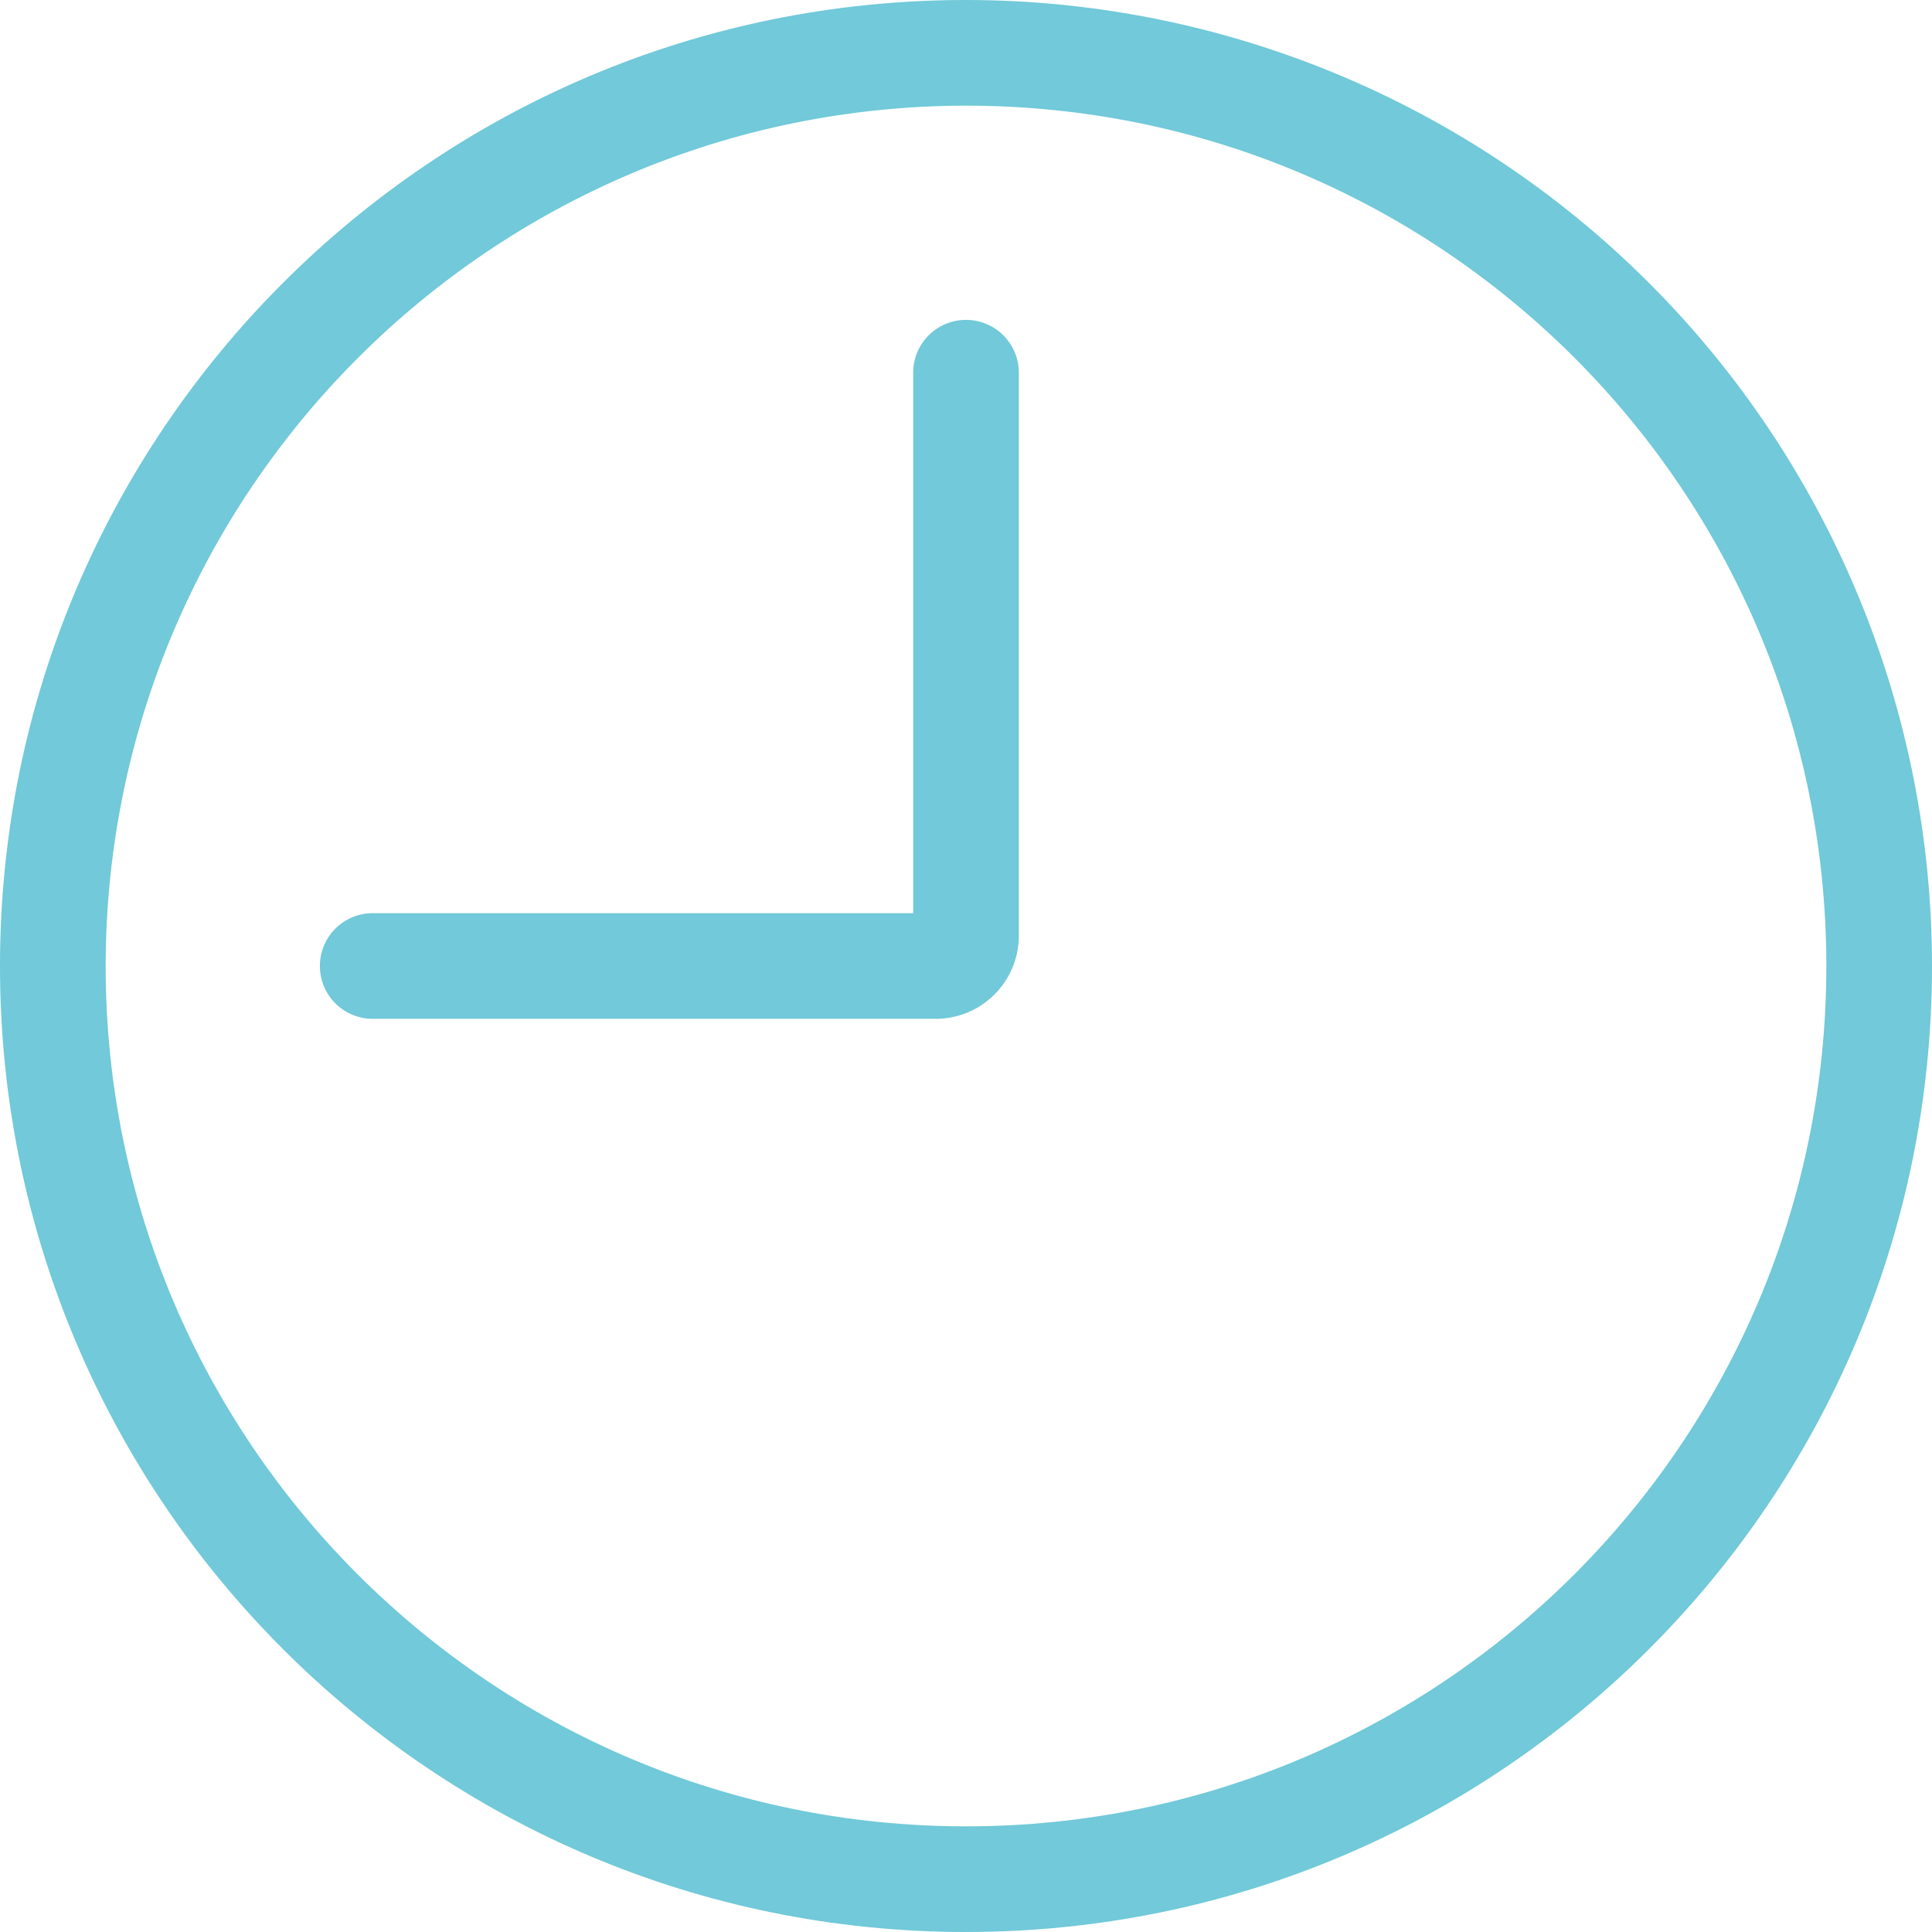
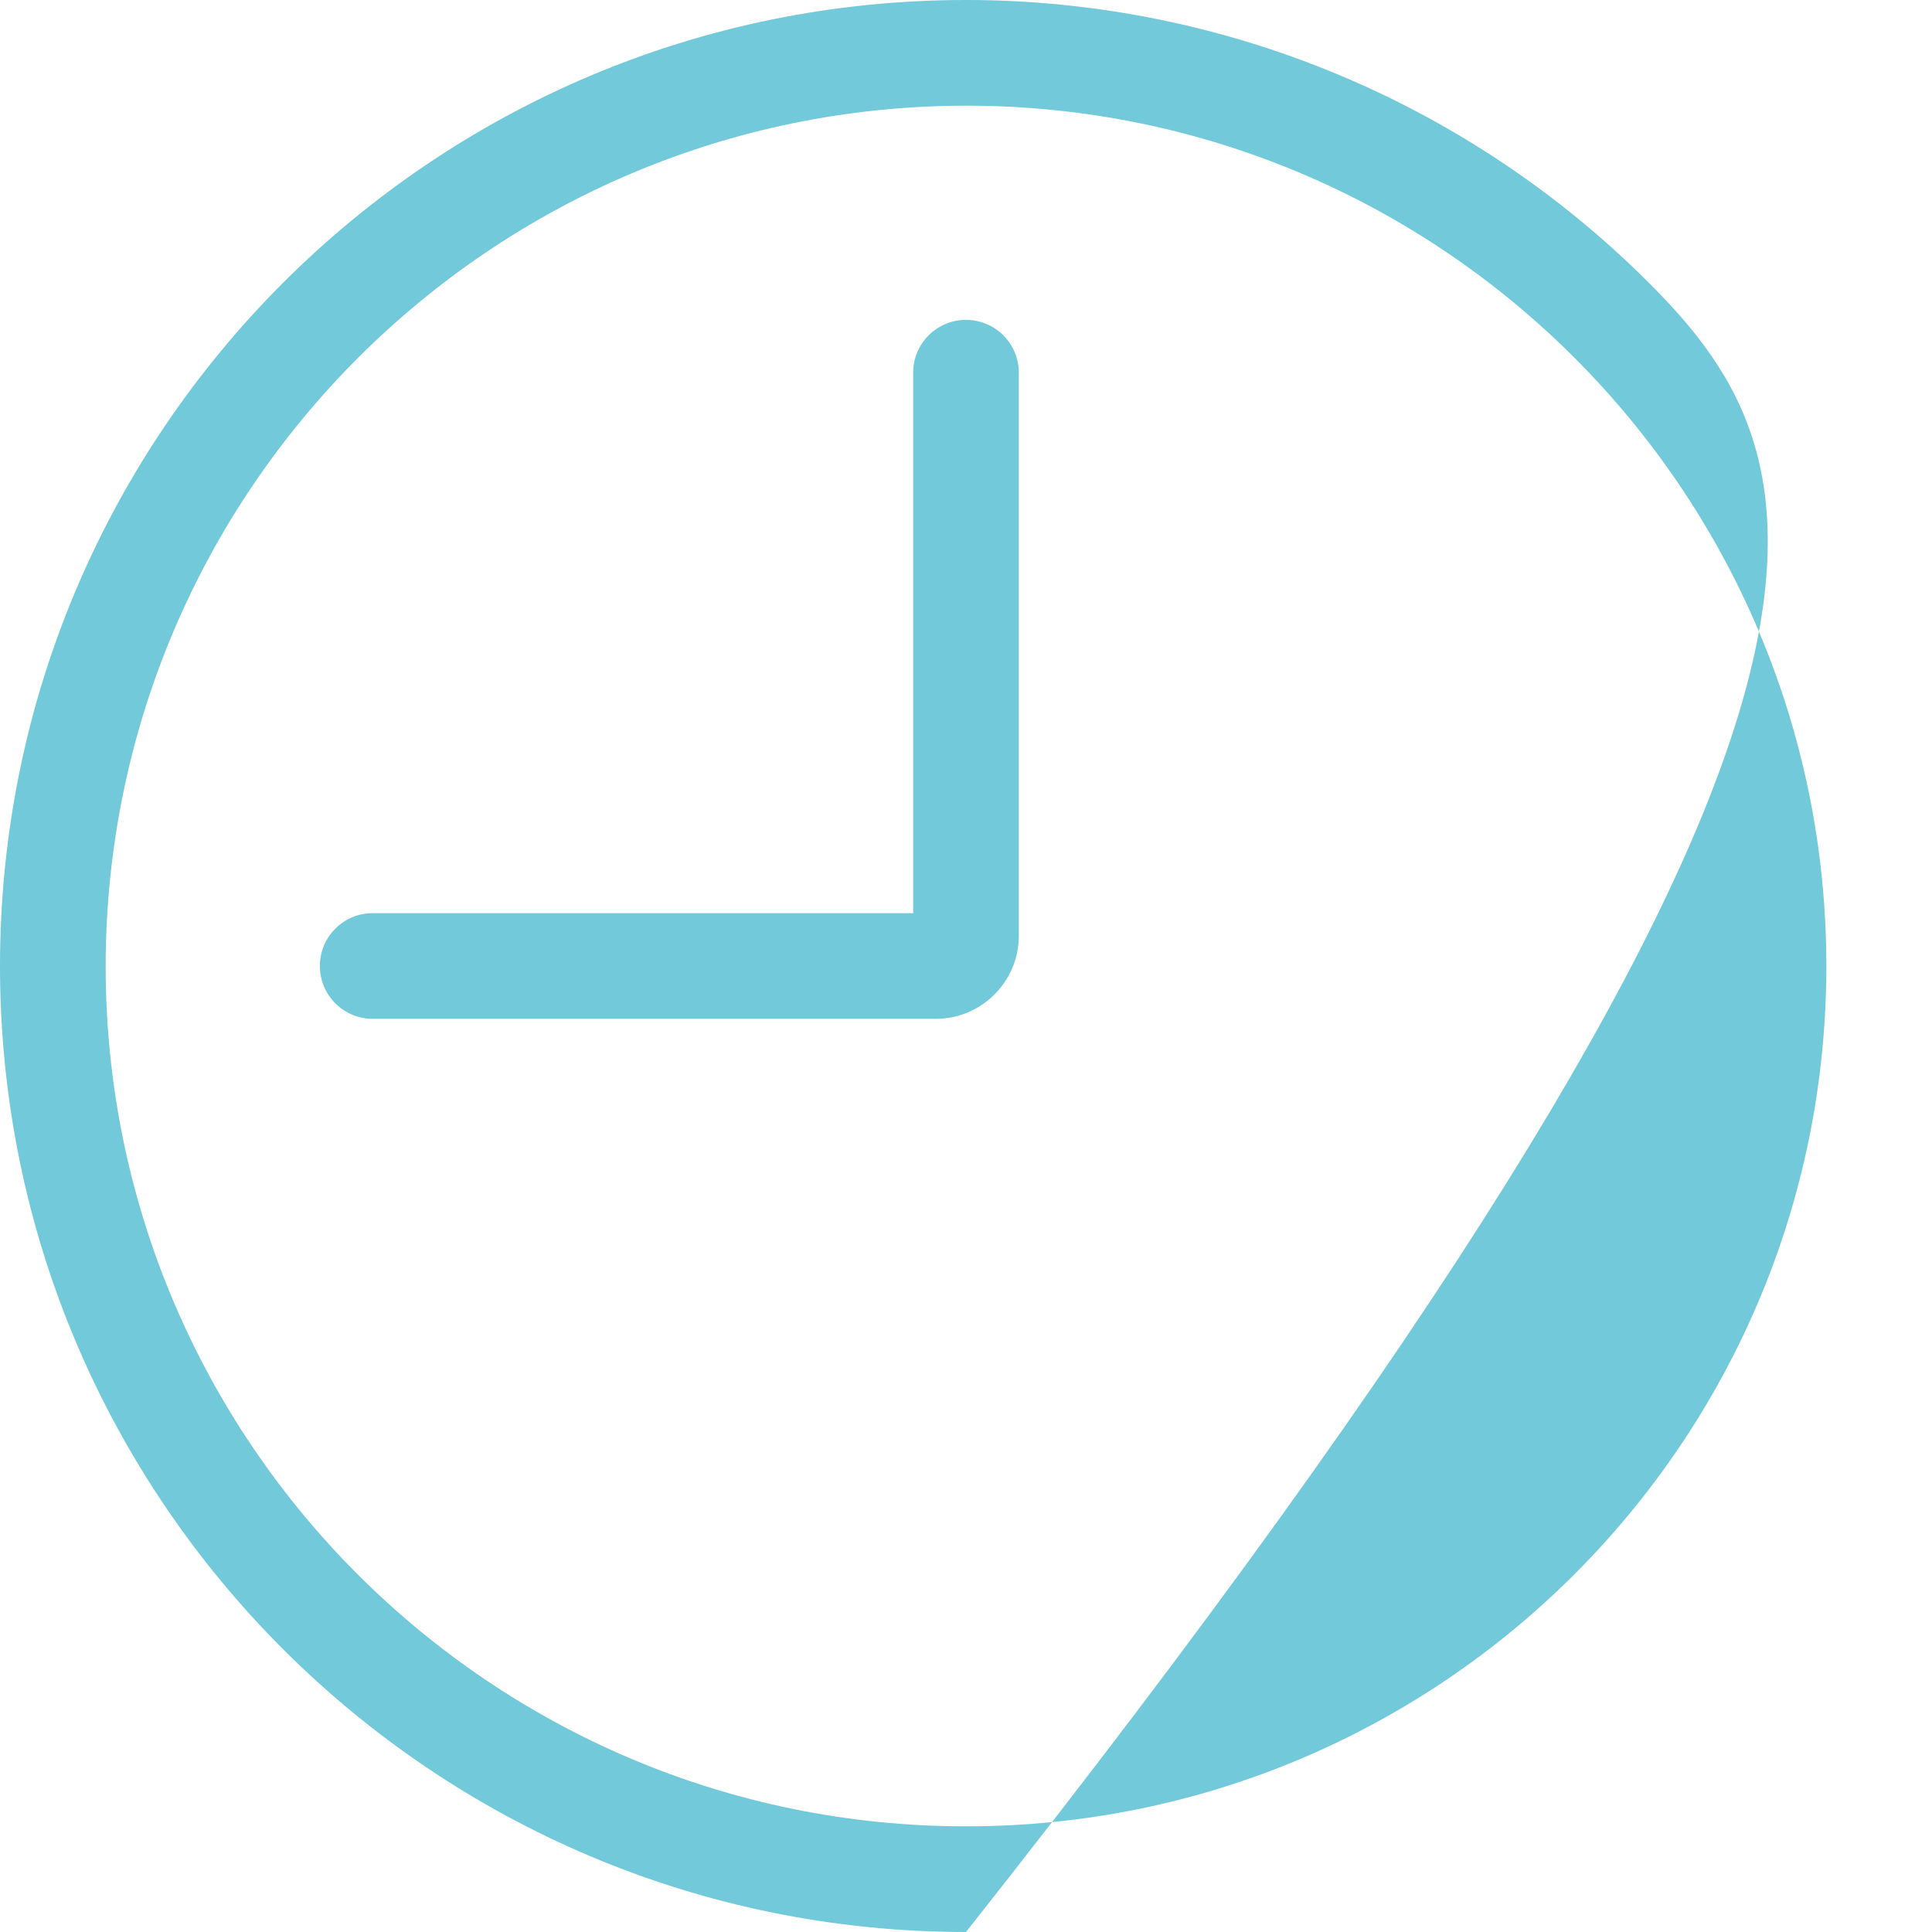
<svg xmlns="http://www.w3.org/2000/svg" width="35" height="35" viewBox="0 0 35 35" fill="none">
-   <path fill-rule="evenodd" clip-rule="evenodd" d="M17.5 0C7.835 0 0 7.835 0 17.5C0 27.165 7.835 35 17.5 35C27.165 35 35 27.165 35 17.5C35 12.859 33.156 8.408 29.874 5.126C26.593 1.844 22.141 0 17.5 0ZM17.5 1.914C26.108 1.914 33.086 8.892 33.086 17.5C33.086 26.108 26.108 33.086 17.5 33.086C8.892 33.086 1.914 26.108 1.914 17.5C1.924 8.896 8.896 1.924 17.5 1.914ZM6.752 18.457H16.953C17.783 18.456 18.456 17.783 18.457 16.953V6.752C18.457 6.223 18.029 5.795 17.5 5.795C16.971 5.795 16.543 6.223 16.543 6.752V16.543H6.752C6.223 16.543 5.795 16.971 5.795 17.5C5.795 18.029 6.223 18.457 6.752 18.457Z" fill="#71C9D9" />
+   <path fill-rule="evenodd" clip-rule="evenodd" d="M17.5 0C7.835 0 0 7.835 0 17.5C0 27.165 7.835 35 17.5 35C35 12.859 33.156 8.408 29.874 5.126C26.593 1.844 22.141 0 17.5 0ZM17.5 1.914C26.108 1.914 33.086 8.892 33.086 17.5C33.086 26.108 26.108 33.086 17.5 33.086C8.892 33.086 1.914 26.108 1.914 17.5C1.924 8.896 8.896 1.924 17.5 1.914ZM6.752 18.457H16.953C17.783 18.456 18.456 17.783 18.457 16.953V6.752C18.457 6.223 18.029 5.795 17.5 5.795C16.971 5.795 16.543 6.223 16.543 6.752V16.543H6.752C6.223 16.543 5.795 16.971 5.795 17.5C5.795 18.029 6.223 18.457 6.752 18.457Z" fill="#71C9D9" />
</svg>